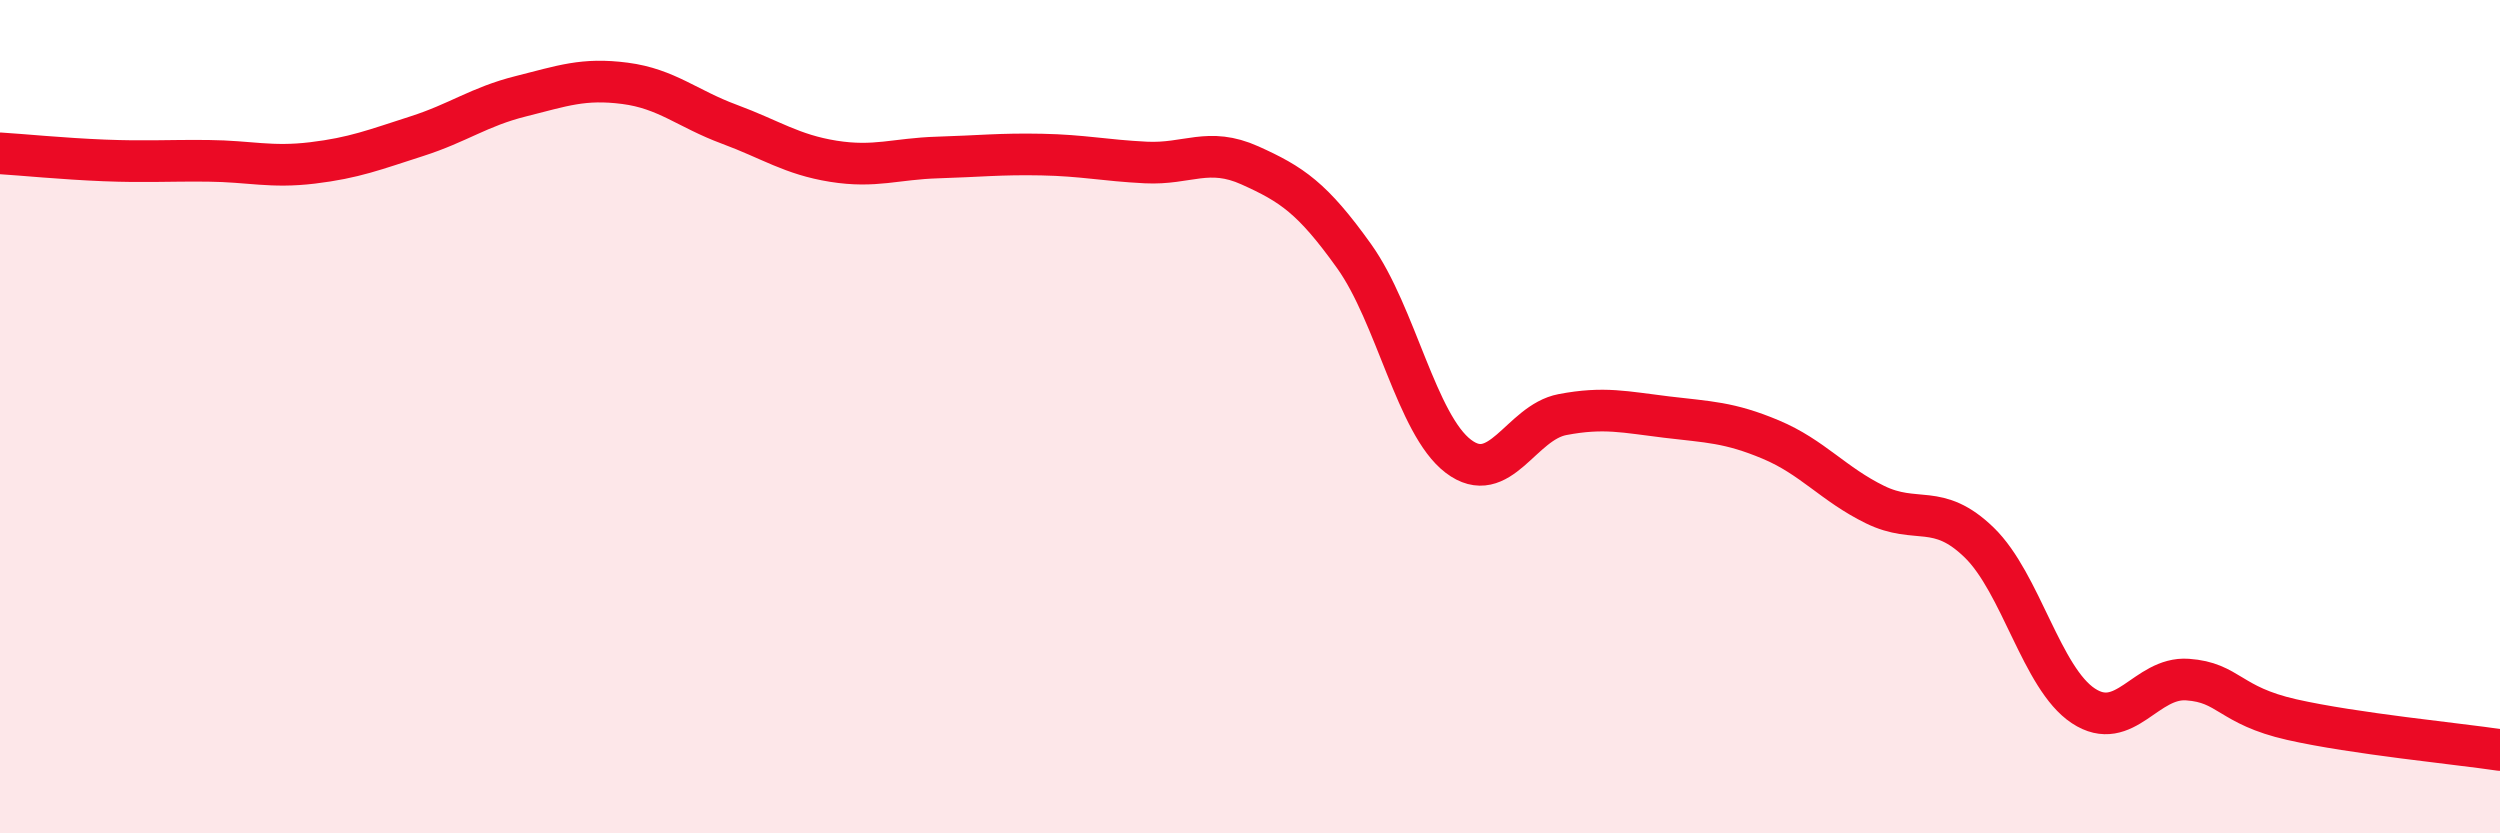
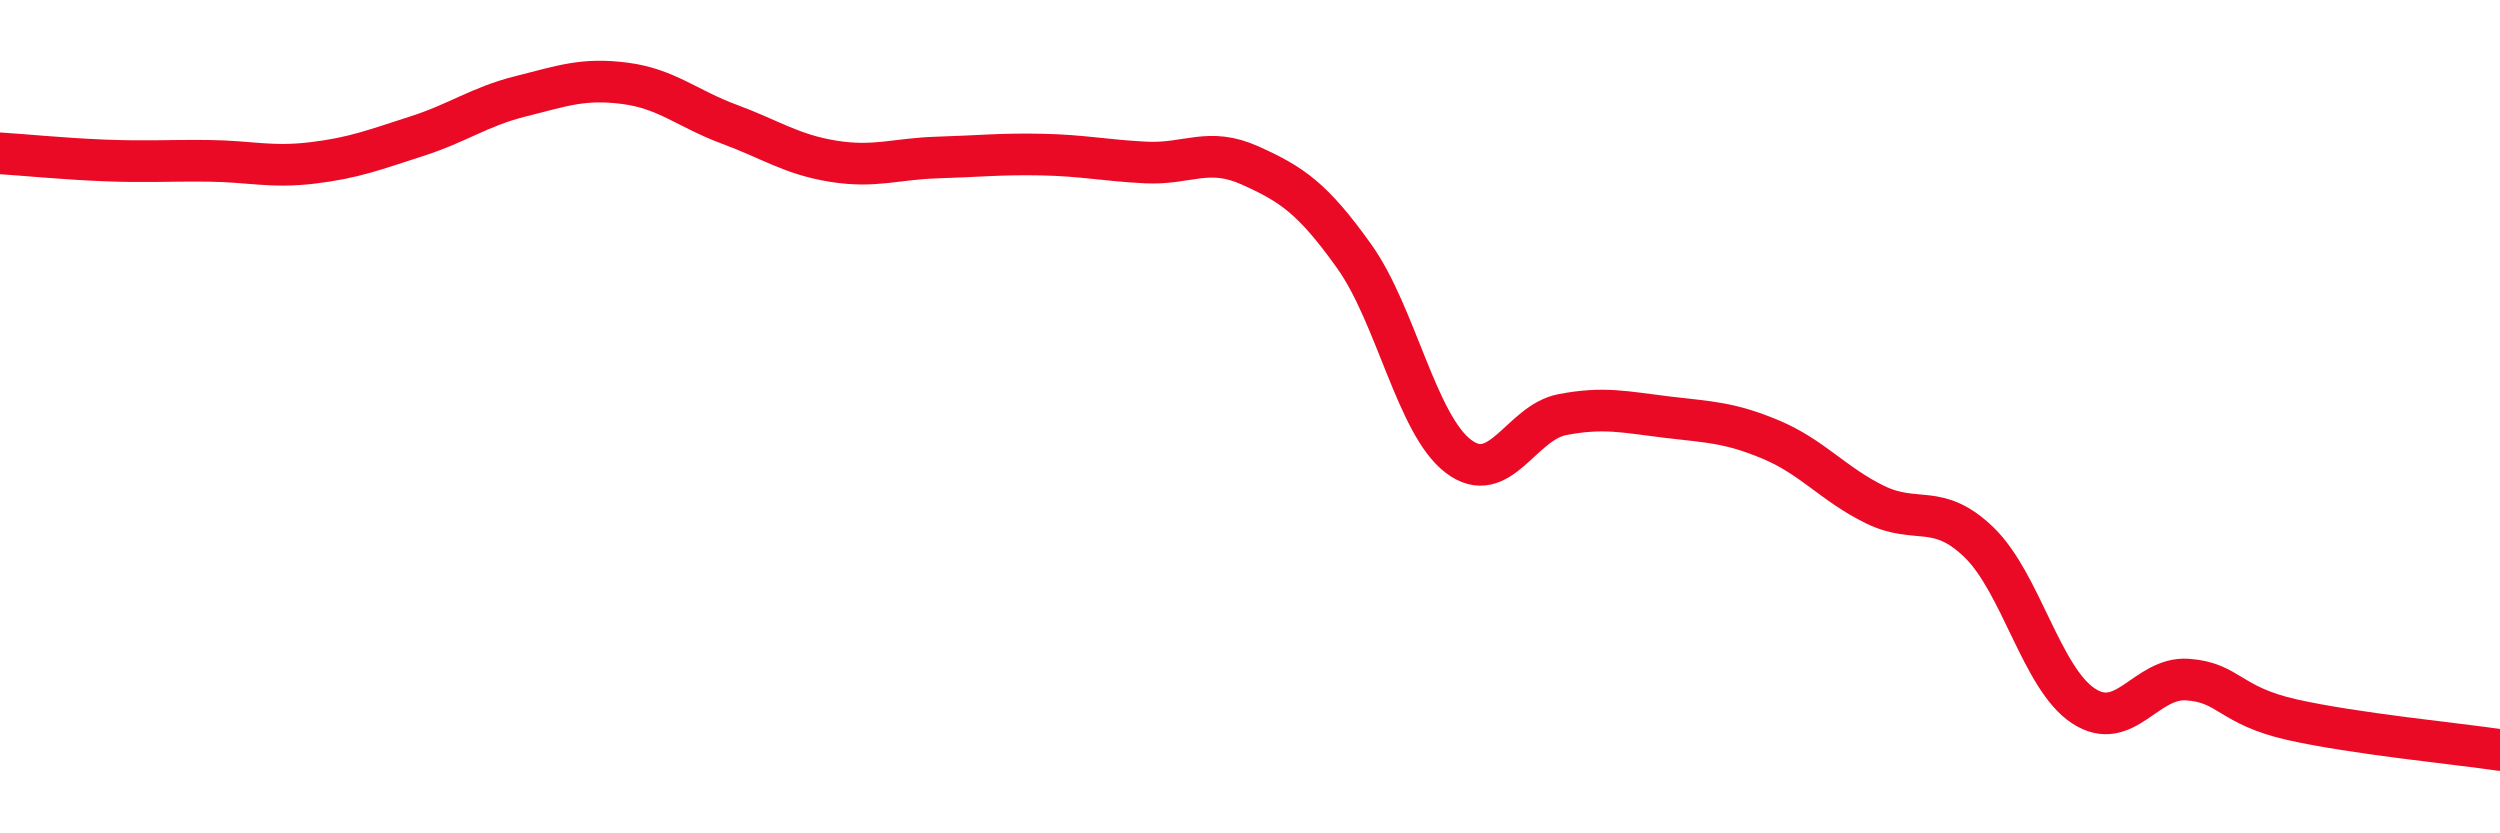
<svg xmlns="http://www.w3.org/2000/svg" width="60" height="20" viewBox="0 0 60 20">
-   <path d="M 0,3.68 C 0.5,3.71 1.5,3.81 2.5,3.85 C 3.5,3.89 4,3.85 5,3.86 C 6,3.87 6.5,4.03 7.5,3.91 C 8.5,3.79 9,3.59 10,3.27 C 11,2.95 11.5,2.56 12.5,2.31 C 13.5,2.06 14,1.87 15,2 C 16,2.13 16.5,2.61 17.5,2.98 C 18.5,3.35 19,3.71 20,3.87 C 21,4.03 21.5,3.81 22.5,3.78 C 23.5,3.75 24,3.69 25,3.71 C 26,3.73 26.5,3.85 27.5,3.9 C 28.5,3.95 29,3.52 30,3.97 C 31,4.42 31.5,4.75 32.5,6.15 C 33.5,7.55 34,10.19 35,10.95 C 36,11.71 36.5,10.14 37.5,9.95 C 38.5,9.76 39,9.89 40,10.01 C 41,10.13 41.5,10.13 42.5,10.55 C 43.5,10.97 44,11.62 45,12.11 C 46,12.6 46.5,12.05 47.5,13.02 C 48.5,13.99 49,16.28 50,16.94 C 51,17.6 51.5,16.24 52.5,16.31 C 53.5,16.38 53.5,16.93 55,17.27 C 56.5,17.61 59,17.85 60,18L60 20L0 20Z" fill="#EB0A25" opacity="0.1" stroke-linecap="round" stroke-linejoin="round" />
  <path d="M 0,3.68 C 0.5,3.71 1.5,3.81 2.5,3.85 C 3.5,3.89 4,3.85 5,3.86 C 6,3.87 6.5,4.03 7.5,3.91 C 8.5,3.79 9,3.59 10,3.27 C 11,2.95 11.5,2.56 12.5,2.31 C 13.5,2.06 14,1.87 15,2 C 16,2.13 16.5,2.61 17.5,2.98 C 18.5,3.35 19,3.71 20,3.87 C 21,4.03 21.5,3.81 22.5,3.78 C 23.5,3.75 24,3.69 25,3.71 C 26,3.73 26.5,3.85 27.5,3.9 C 28.5,3.95 29,3.52 30,3.97 C 31,4.42 31.5,4.75 32.5,6.15 C 33.5,7.55 34,10.19 35,10.95 C 36,11.71 36.5,10.14 37.5,9.95 C 38.5,9.76 39,9.89 40,10.01 C 41,10.13 41.5,10.13 42.5,10.55 C 43.5,10.97 44,11.62 45,12.11 C 46,12.6 46.5,12.05 47.5,13.02 C 48.5,13.99 49,16.28 50,16.94 C 51,17.6 51.5,16.24 52.5,16.31 C 53.5,16.38 53.5,16.93 55,17.27 C 56.5,17.61 59,17.85 60,18" stroke="#EB0A25" stroke-width="1" fill="none" stroke-linecap="round" stroke-linejoin="round" />
</svg>